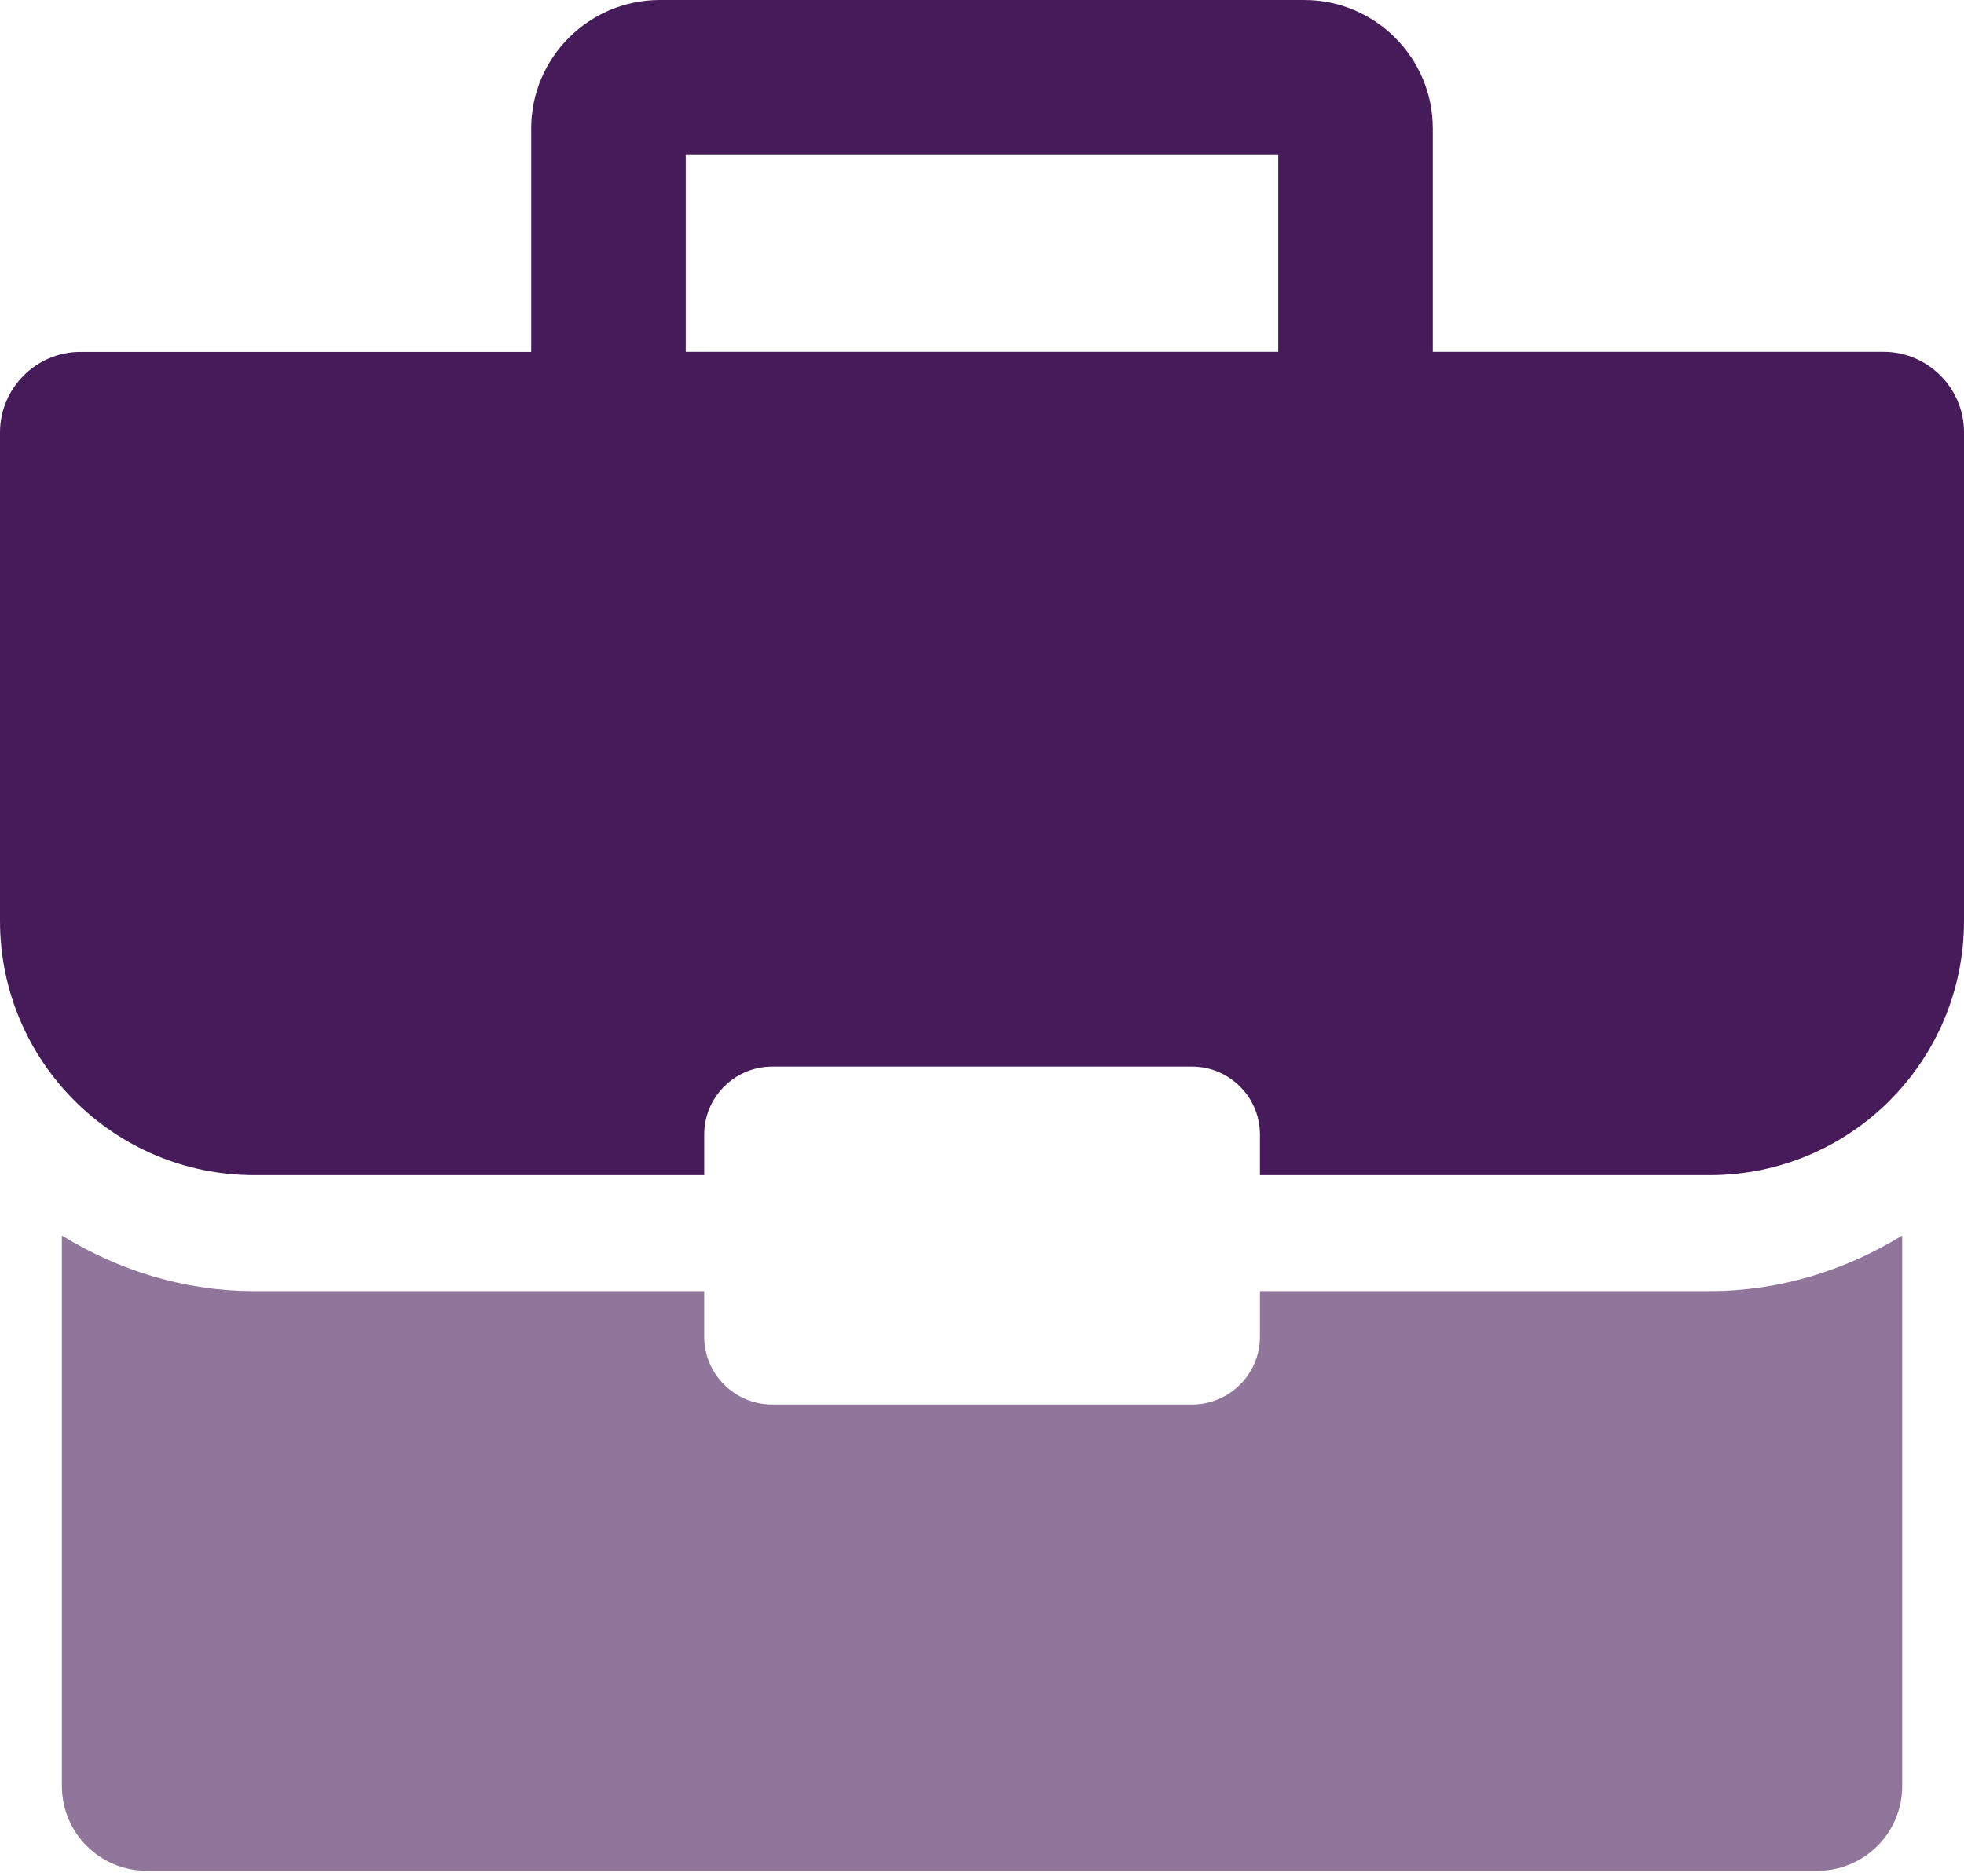
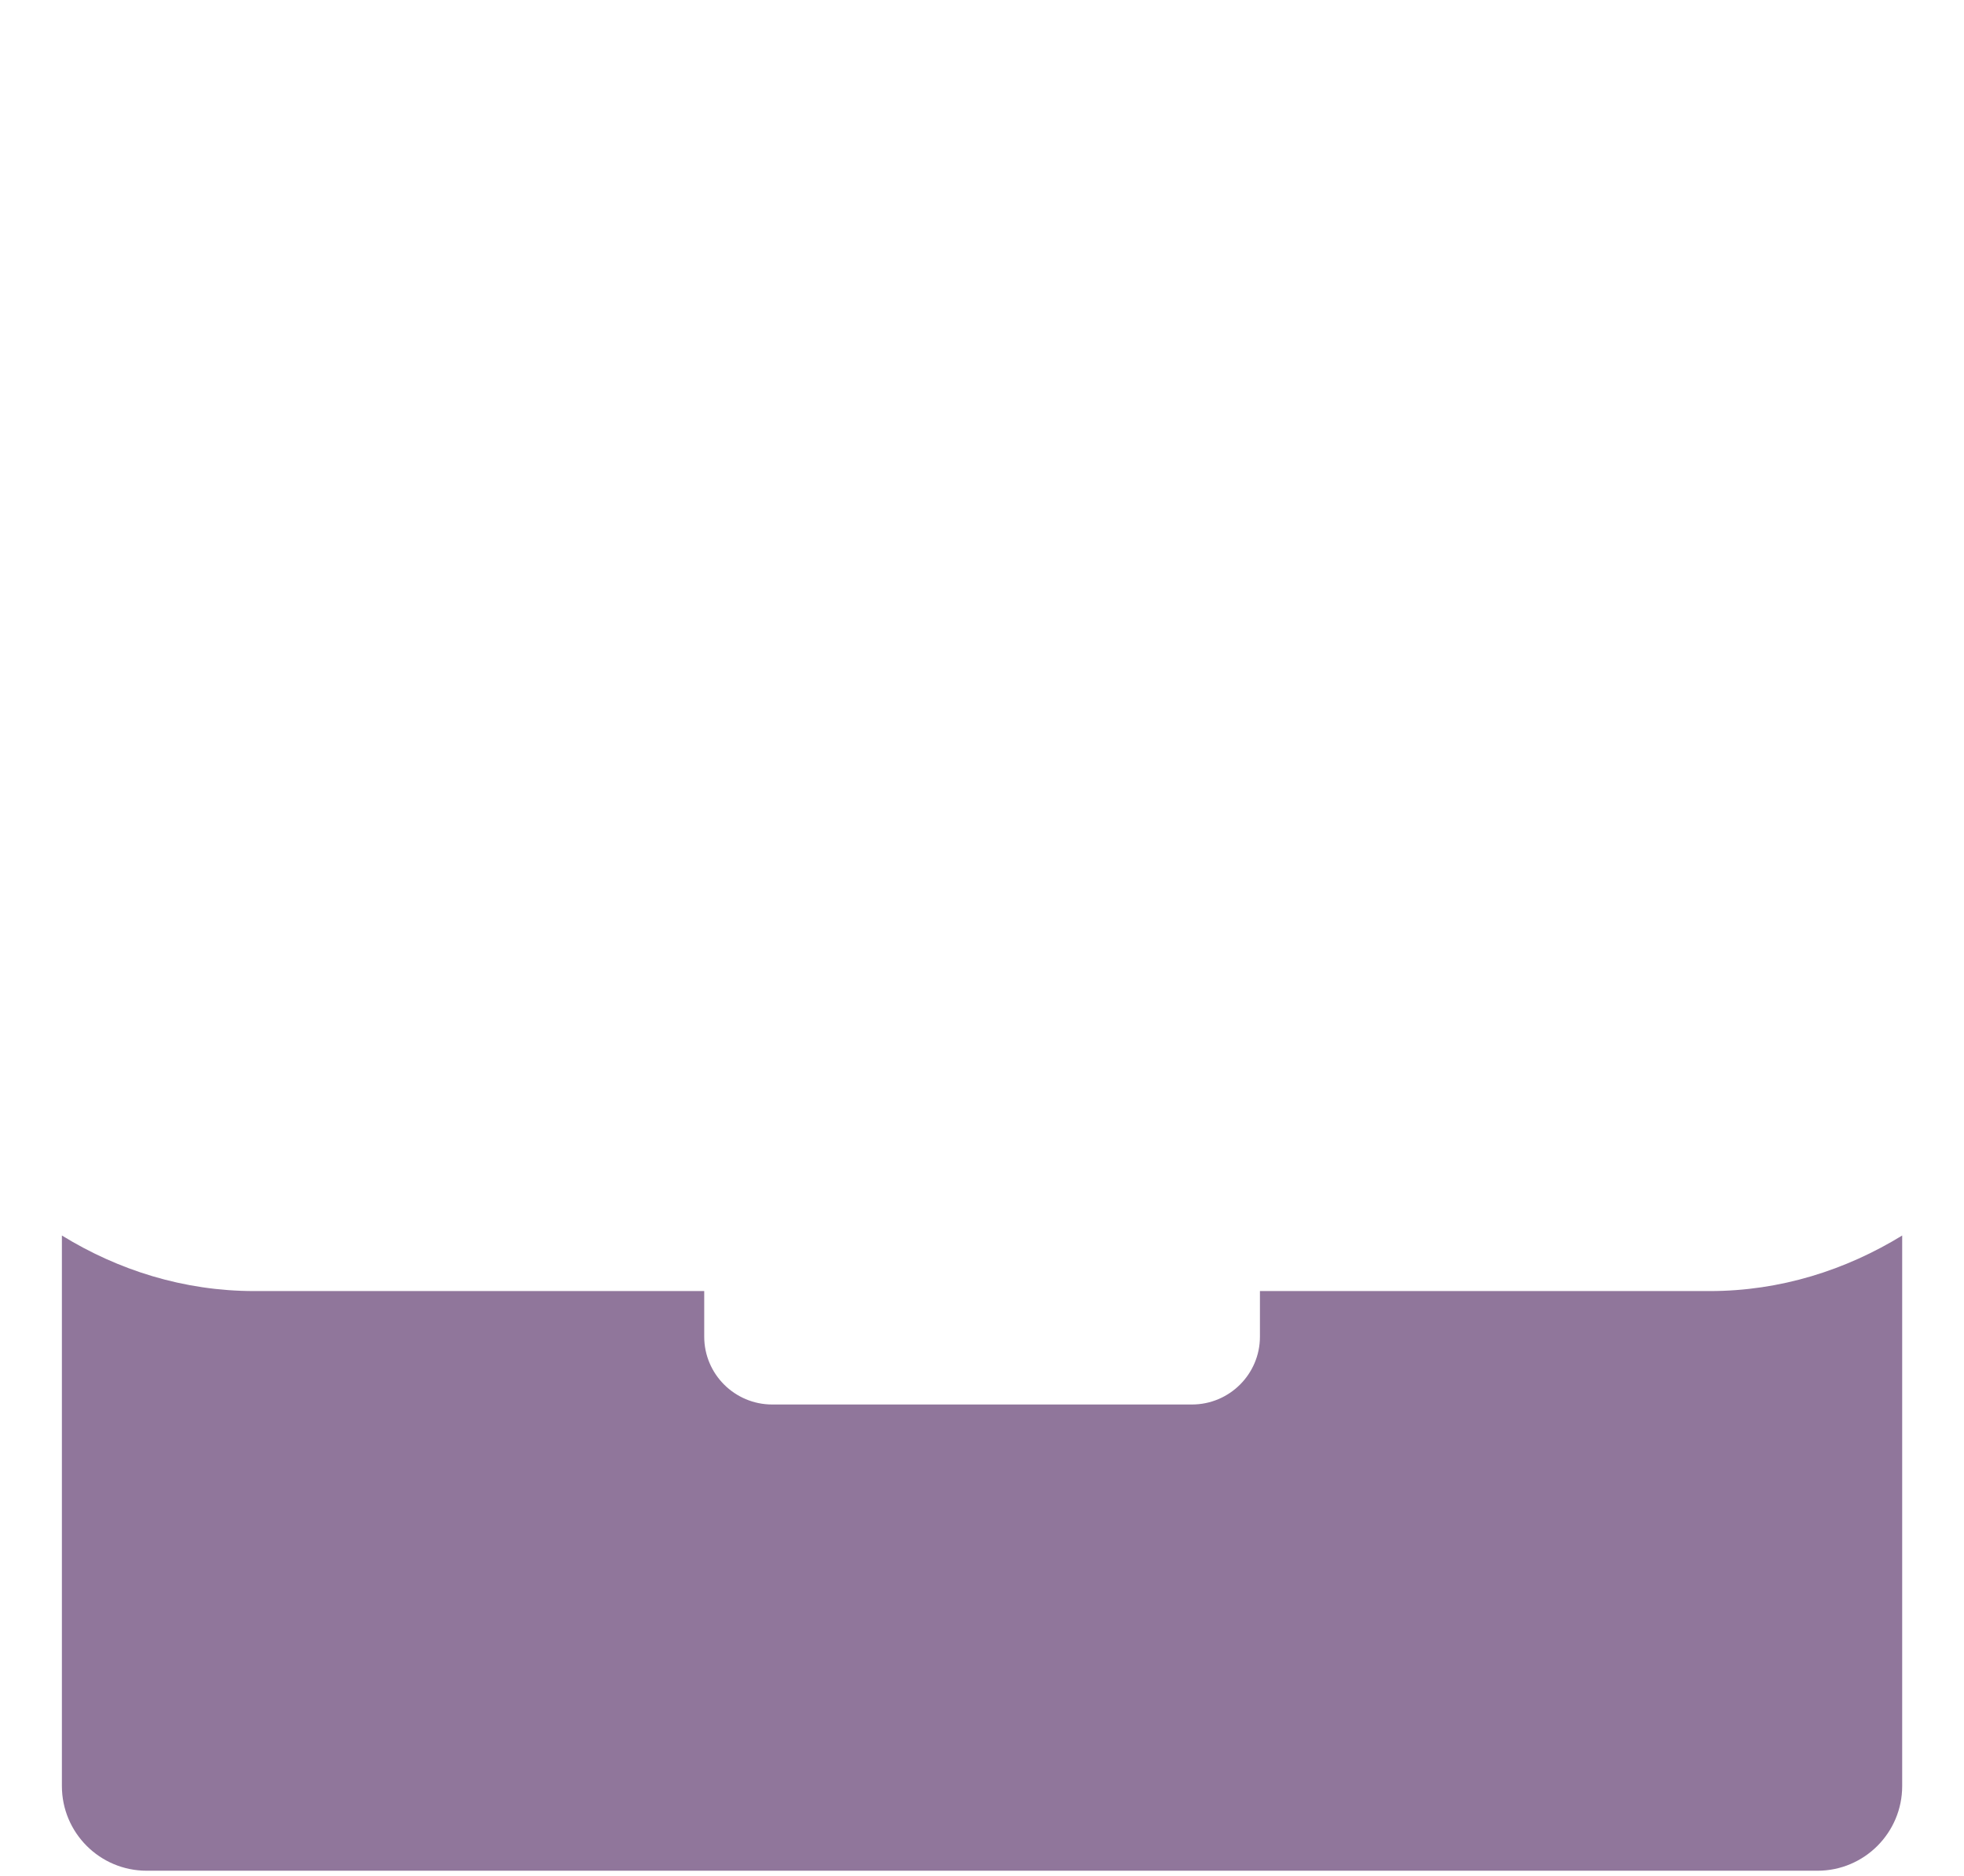
<svg xmlns="http://www.w3.org/2000/svg" width="200" height="191" viewBox="0 0 200 191" fill="none">
  <path d="M128.303 131.474V136.116C128.303 139.933 125.195 143.025 121.379 143.025H78.637C74.821 143.025 71.713 139.933 71.713 136.116V131.474H25.903C18.703 131.474 12.031 129.342 6.303 125.817V181.879C6.303 186.632 10.158 190.503 14.942 190.503H185.081C189.842 190.503 193.705 186.64 193.705 181.879V125.817C187.969 129.334 181.305 131.474 174.105 131.474H128.303Z" fill="#90769B" />
-   <path d="M191.809 35.825H145.904V13.085C145.904 5.87 140.027 0 132.804 0H67.197C59.973 0 54.096 5.87 54.096 13.085V35.833H8.191C3.69 35.833 0 39.523 0 44.024V93.768C0 108.073 11.598 119.671 25.903 119.671H71.713V115.532C71.713 111.716 74.821 108.616 78.637 108.616H121.379C125.195 108.616 128.303 111.716 128.303 115.532V119.671H174.097C188.418 119.671 200 108.073 200 93.768V44.016C200 39.515 196.31 35.825 191.809 35.825ZM130.168 35.825H69.832V15.737H130.168V35.825Z" fill="url(#paint0_linear_625_2282)" />
  <defs>
    <linearGradient id="paint0_linear_625_2282" x1="100" y1="0" x2="184.828" y2="119.671" gradientUnits="userSpaceOnUse">
      <stop offset="0.312" stop-color="#461B59" />
      <stop offset="1" stop-color="#471B5A" />
    </linearGradient>
  </defs>
</svg>